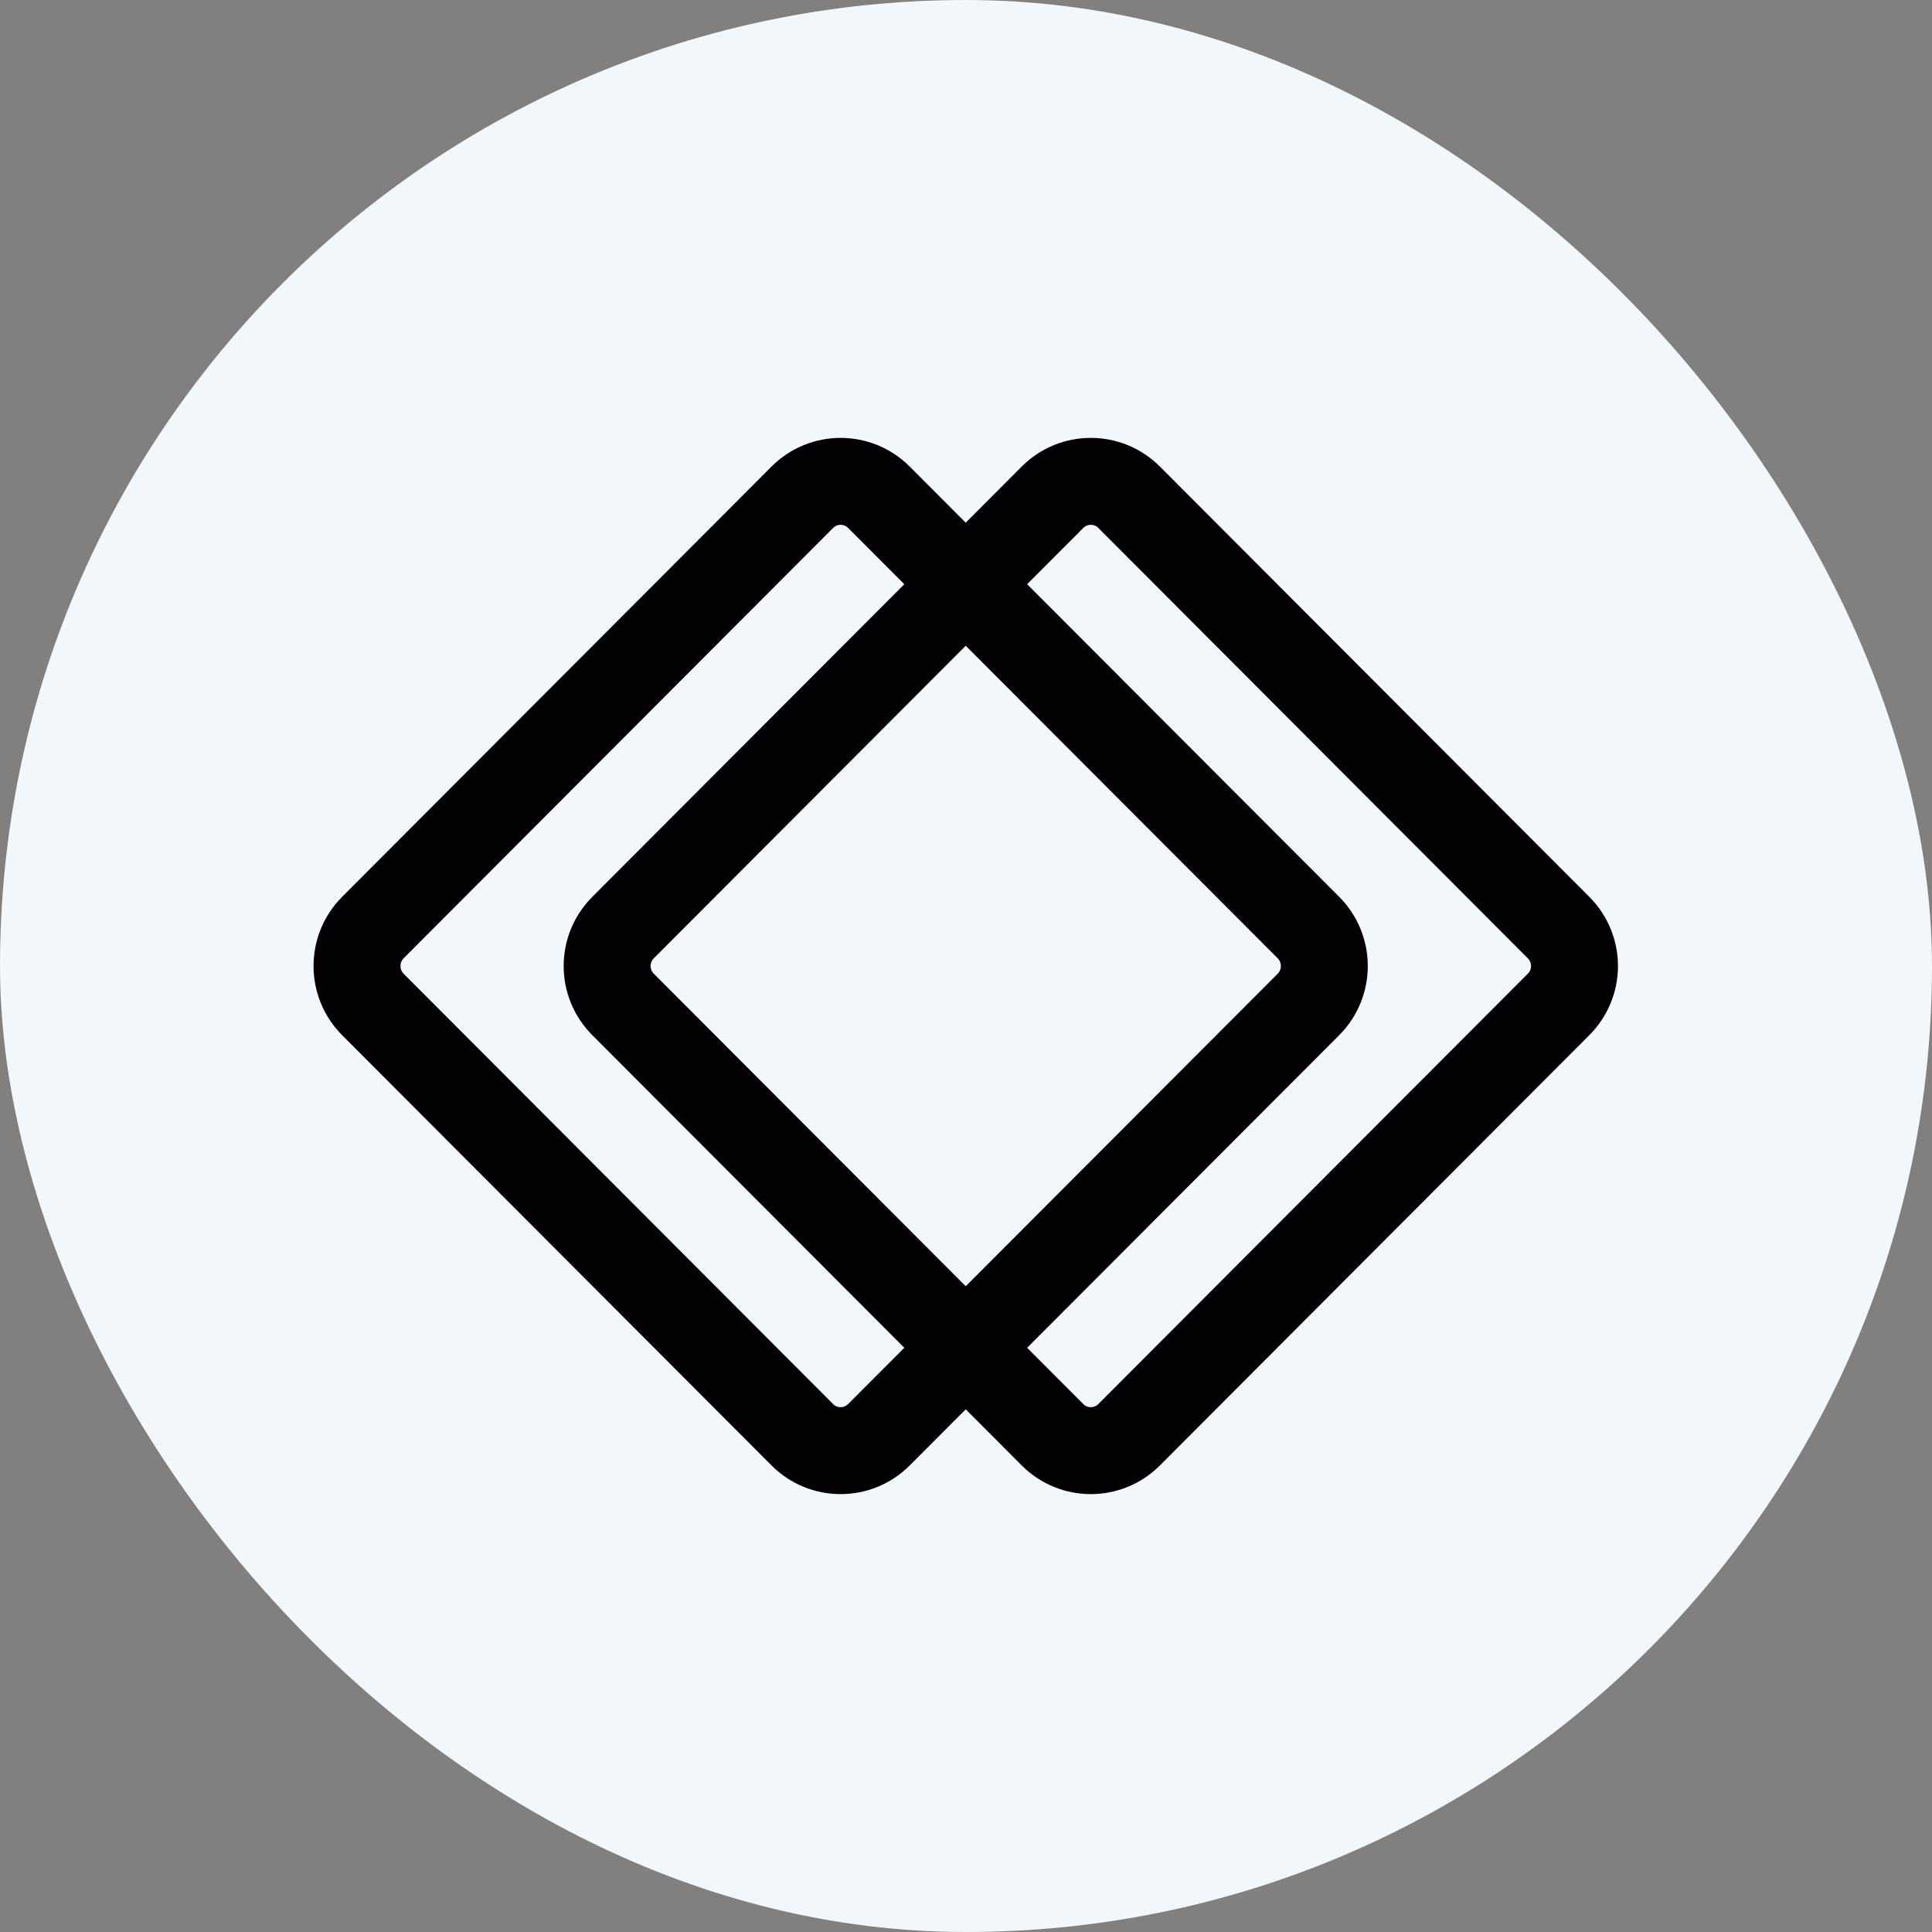
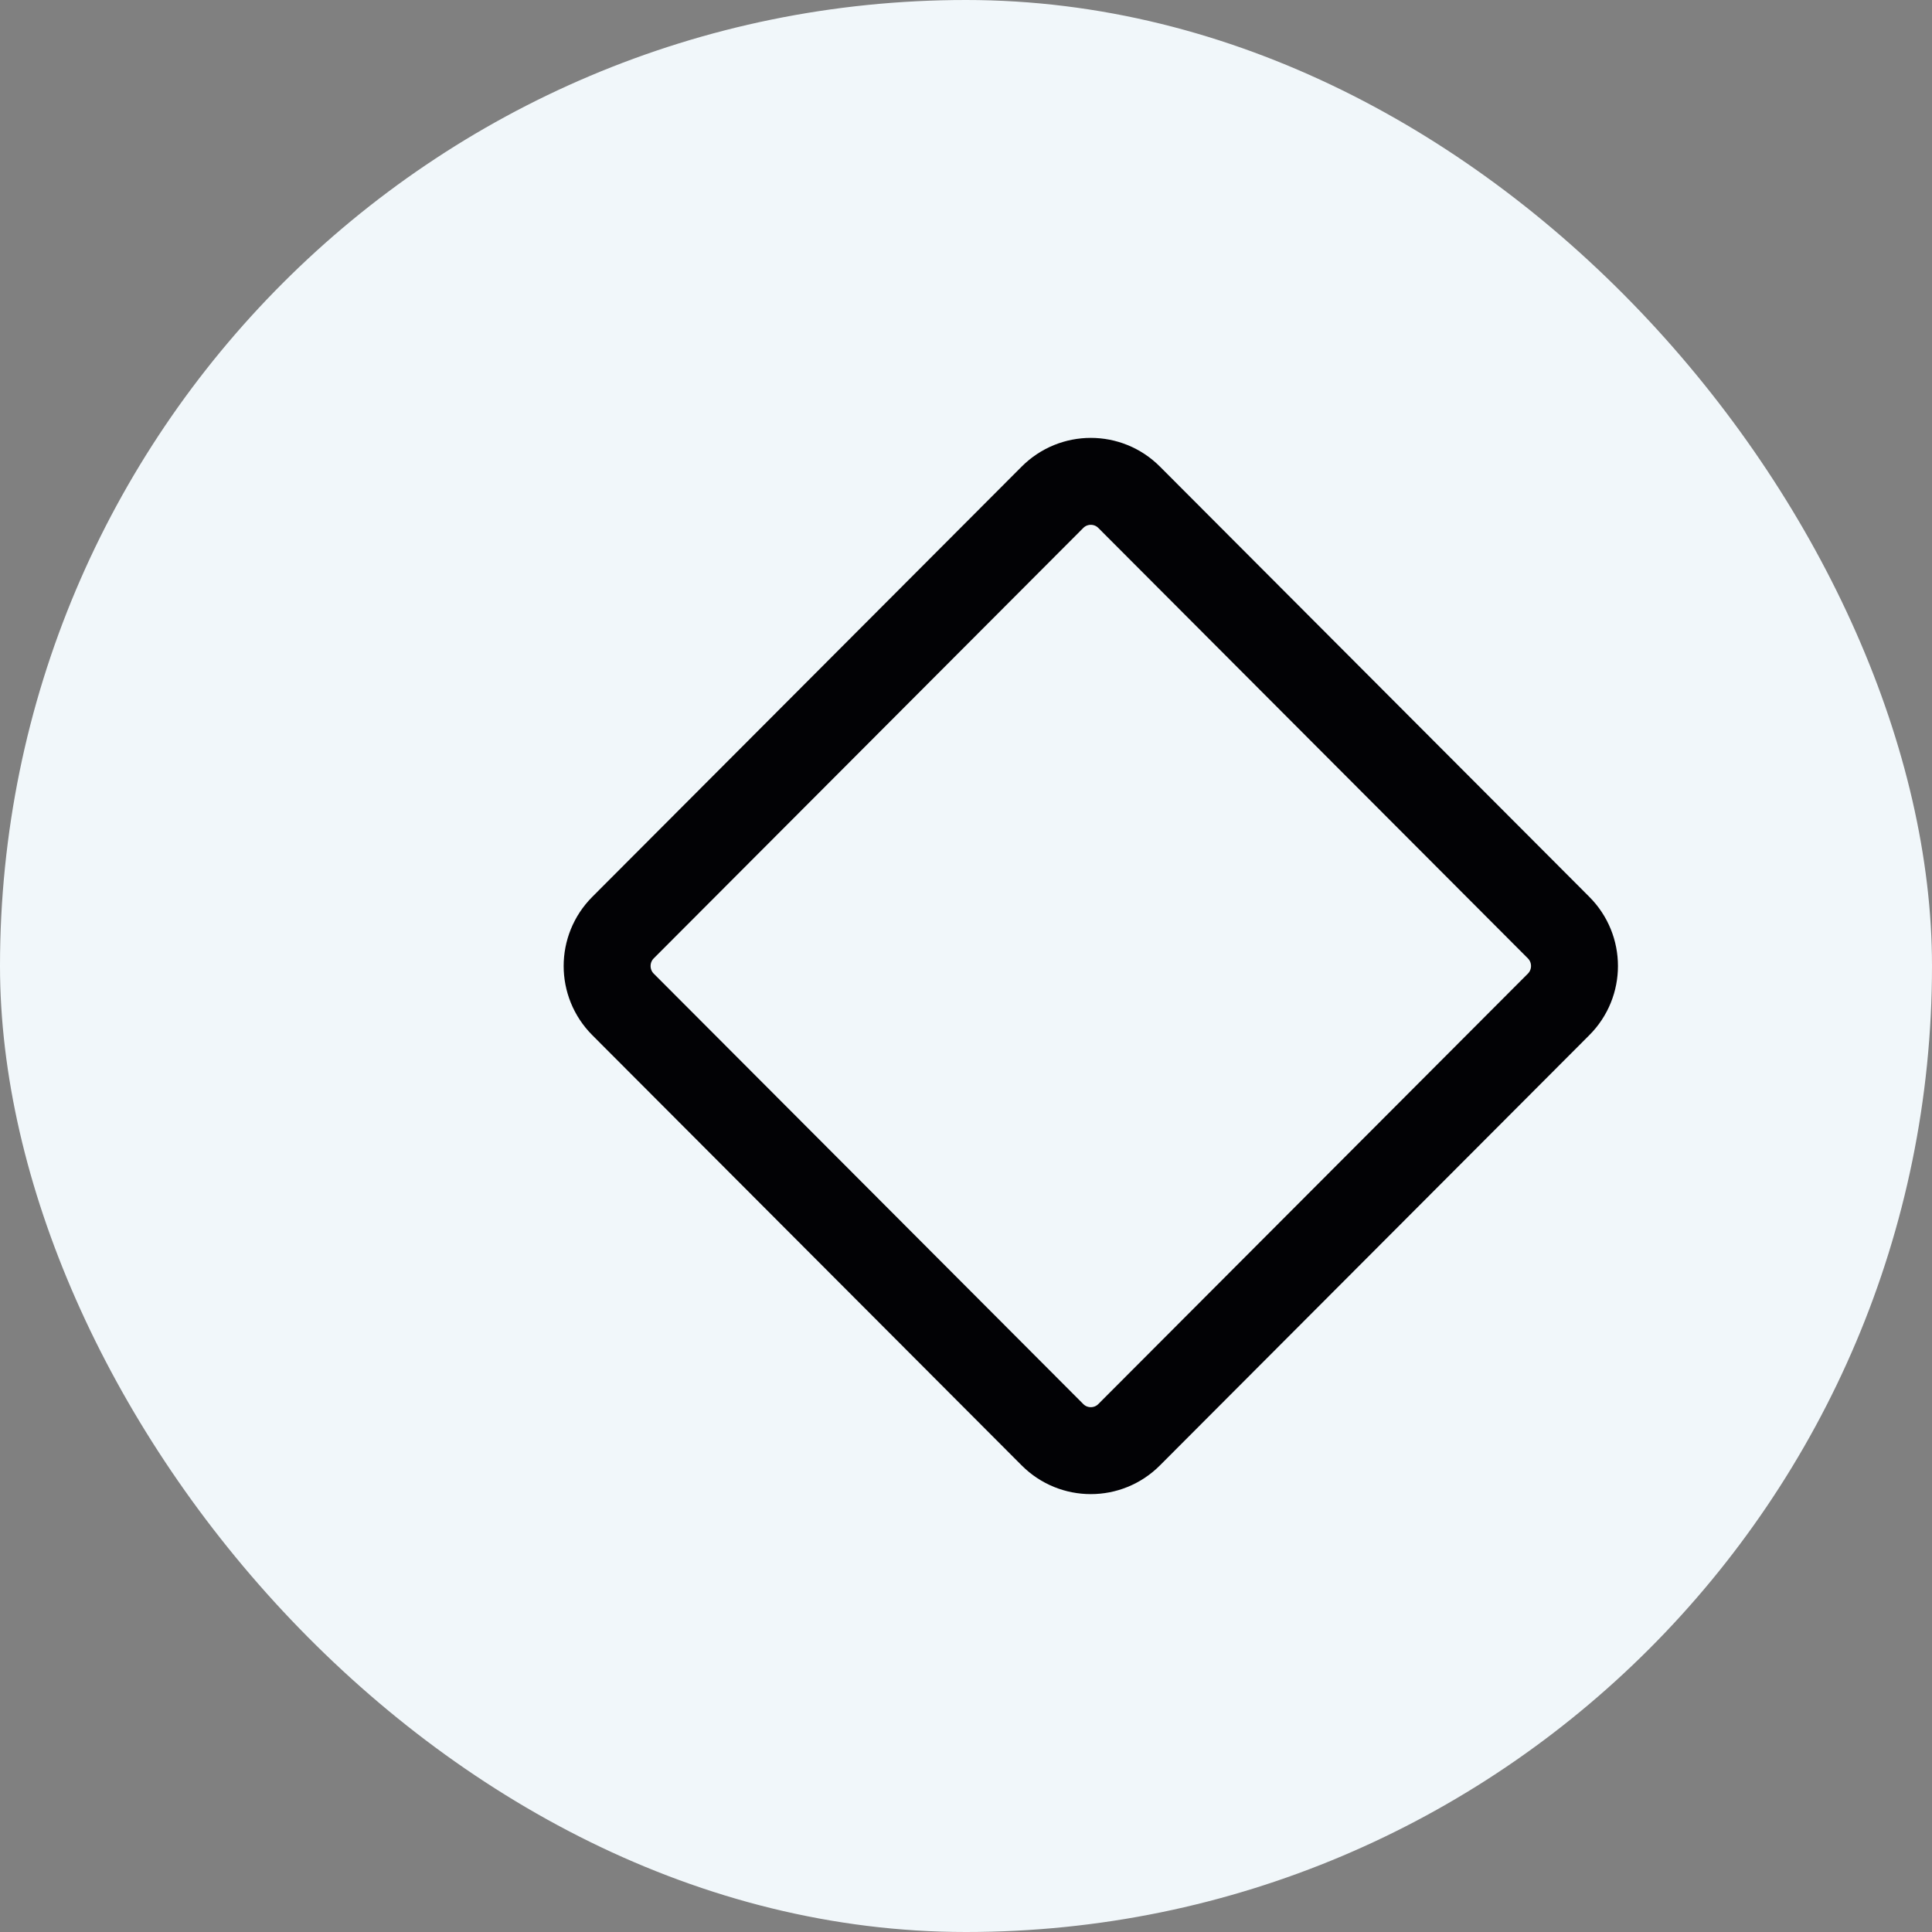
<svg xmlns="http://www.w3.org/2000/svg" width="20" height="20" viewBox="0 0 20 20" fill="none">
  <rect x="0" y="0" width="20" height="20" fill="#808080" stroke="none" />
  <rect width="20" height="20" rx="10" fill="#F1F7FA" />
-   <path d="M9.099 14.852L13.545 10.398C13.764 10.178 13.764 9.822 13.545 9.602L9.099 5.148C8.88 4.928 8.524 4.928 8.305 5.148L3.86 9.602C3.641 9.822 3.641 10.178 3.86 10.398L8.305 14.852C8.524 15.072 8.88 15.072 9.099 14.852Z" stroke="#020205" stroke-width="0.9" stroke-linecap="round" stroke-linejoin="round" />
-   <path d="M11.689 14.852L16.134 10.398C16.354 10.178 16.354 9.822 16.134 9.602L11.689 5.148C11.47 4.928 11.114 4.928 10.895 5.148L6.45 9.602C6.23 9.822 6.23 10.178 6.45 10.398L10.895 14.852C11.114 15.072 11.47 15.072 11.689 14.852Z" stroke="#020205" stroke-width="0.9" stroke-linecap="round" stroke-linejoin="round" />
+   <path d="M11.689 14.852L16.134 10.398C16.354 10.178 16.354 9.822 16.134 9.602L11.689 5.148C11.47 4.928 11.114 4.928 10.895 5.148L6.45 9.602C6.23 9.822 6.23 10.178 6.45 10.398L10.895 14.852C11.114 15.072 11.47 15.072 11.689 14.852" stroke="#020205" stroke-width="0.9" stroke-linecap="round" stroke-linejoin="round" />
</svg>